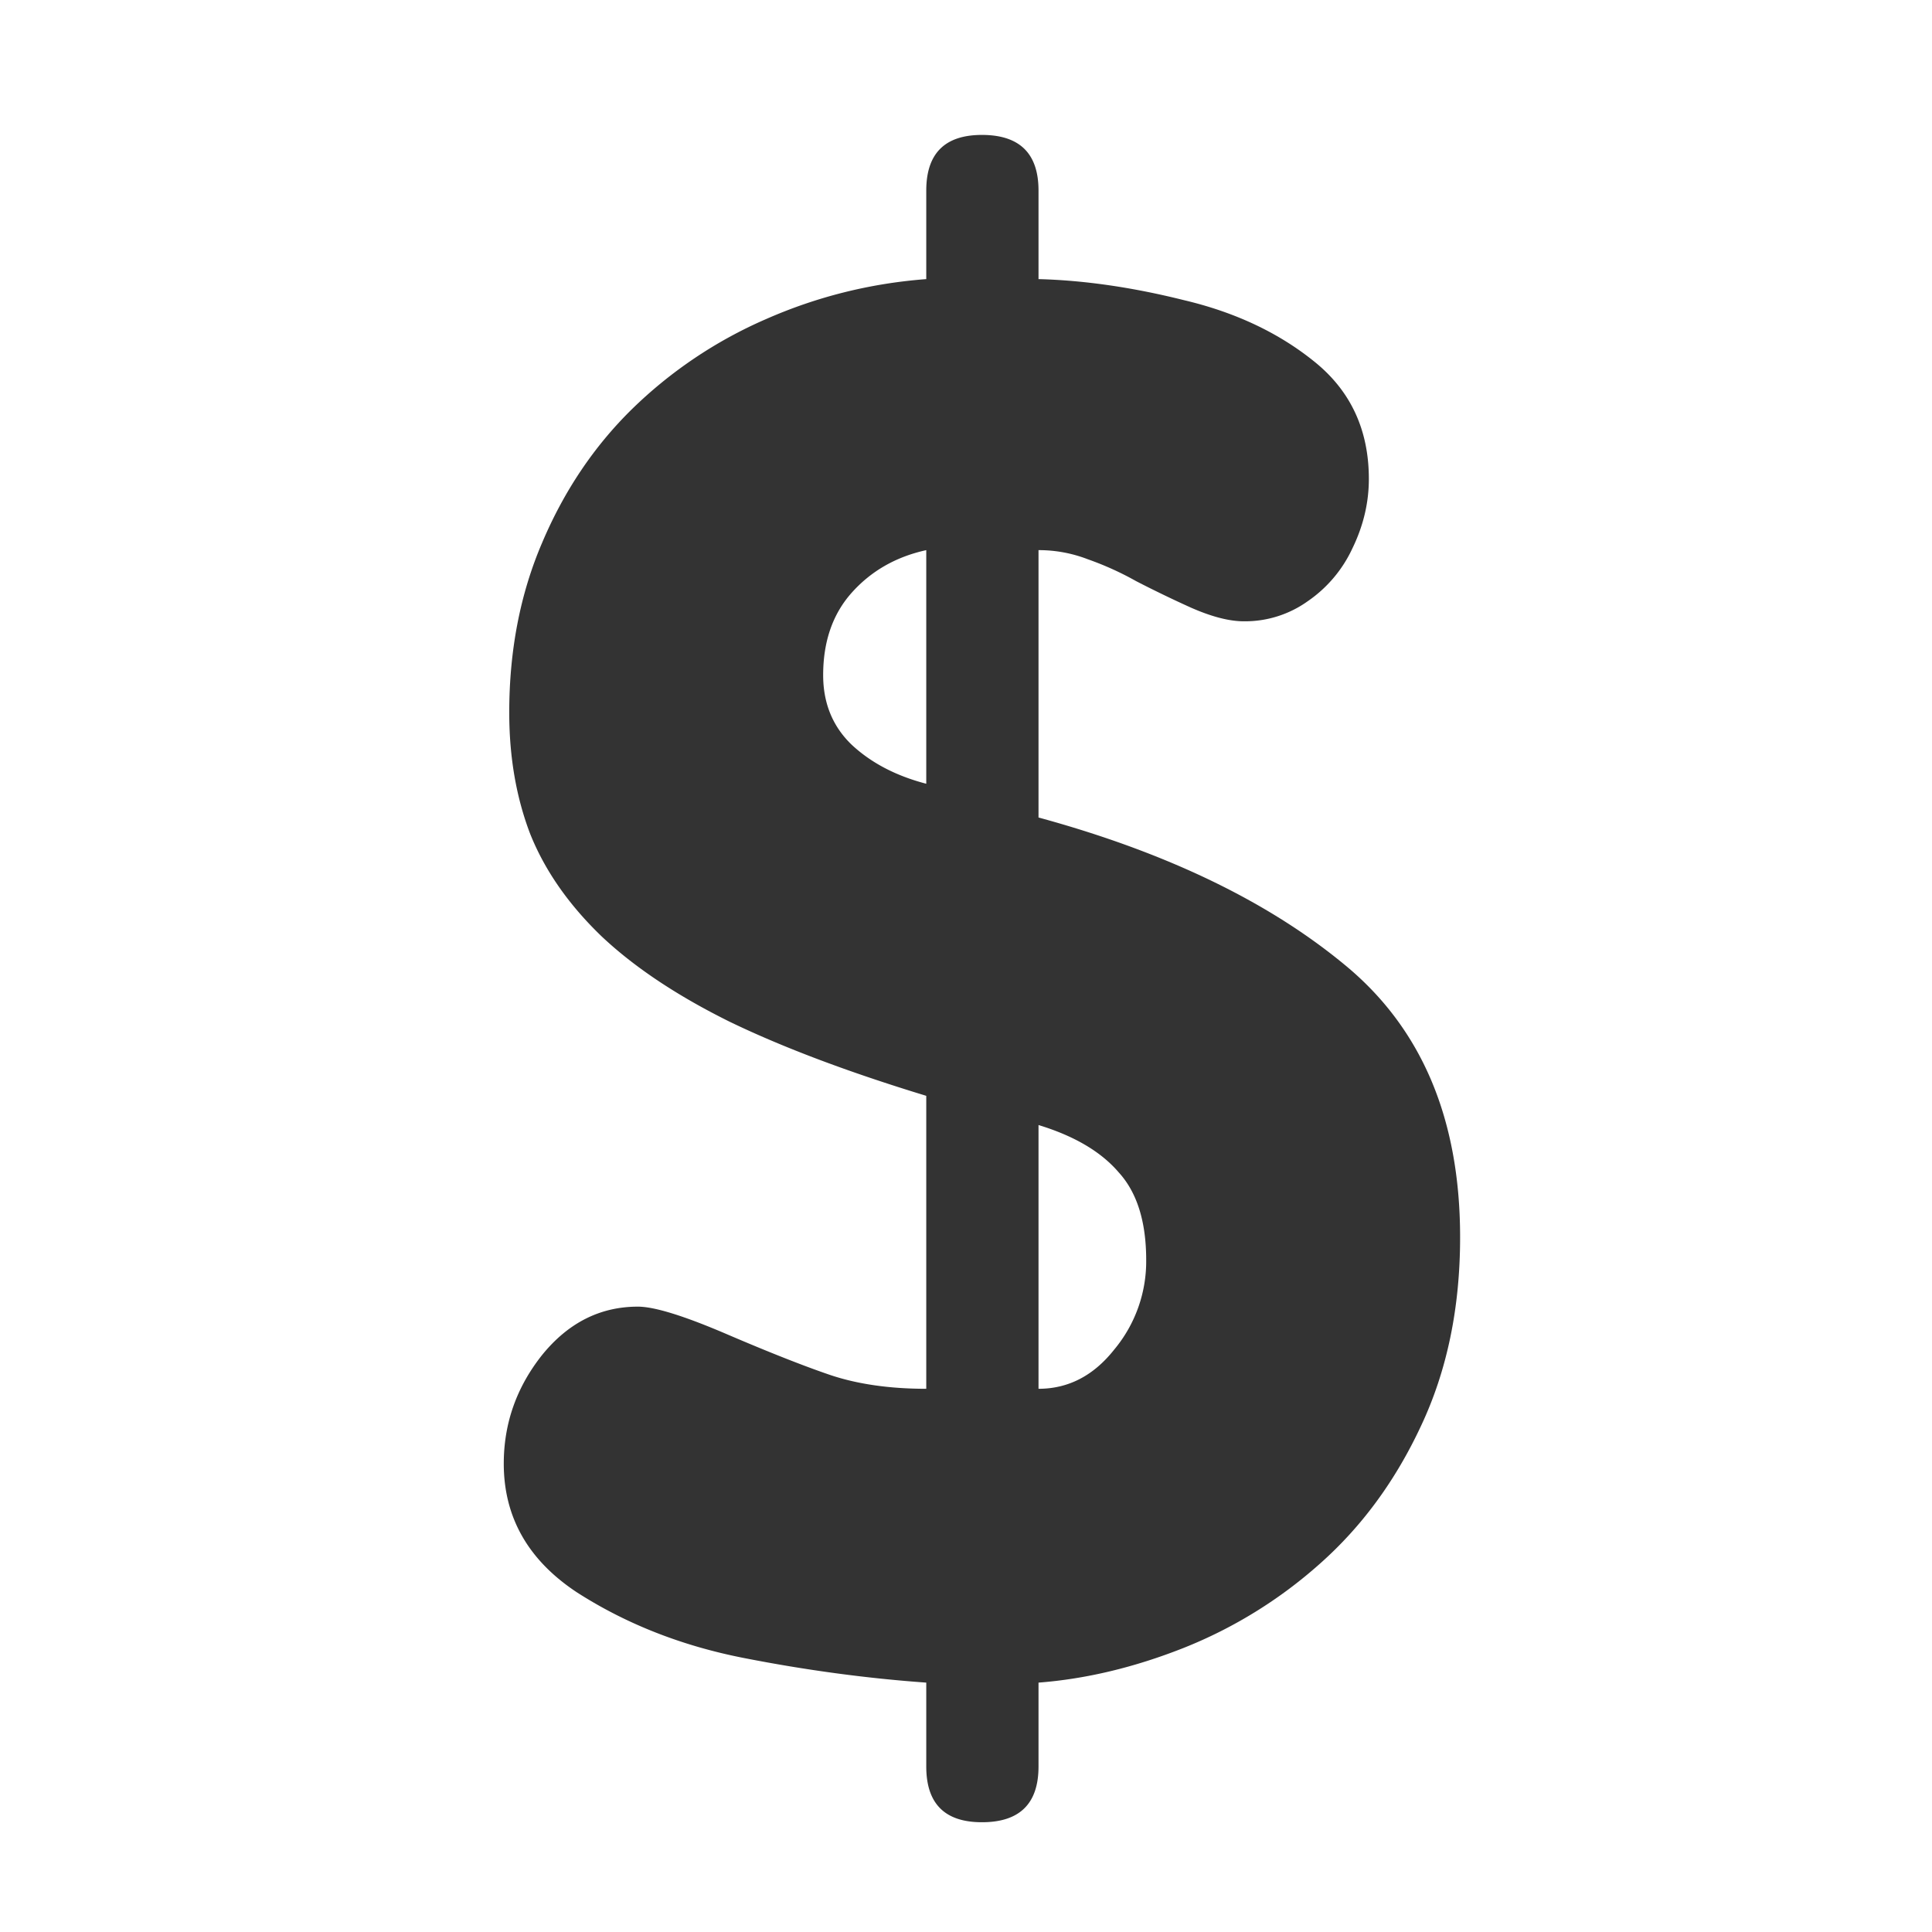
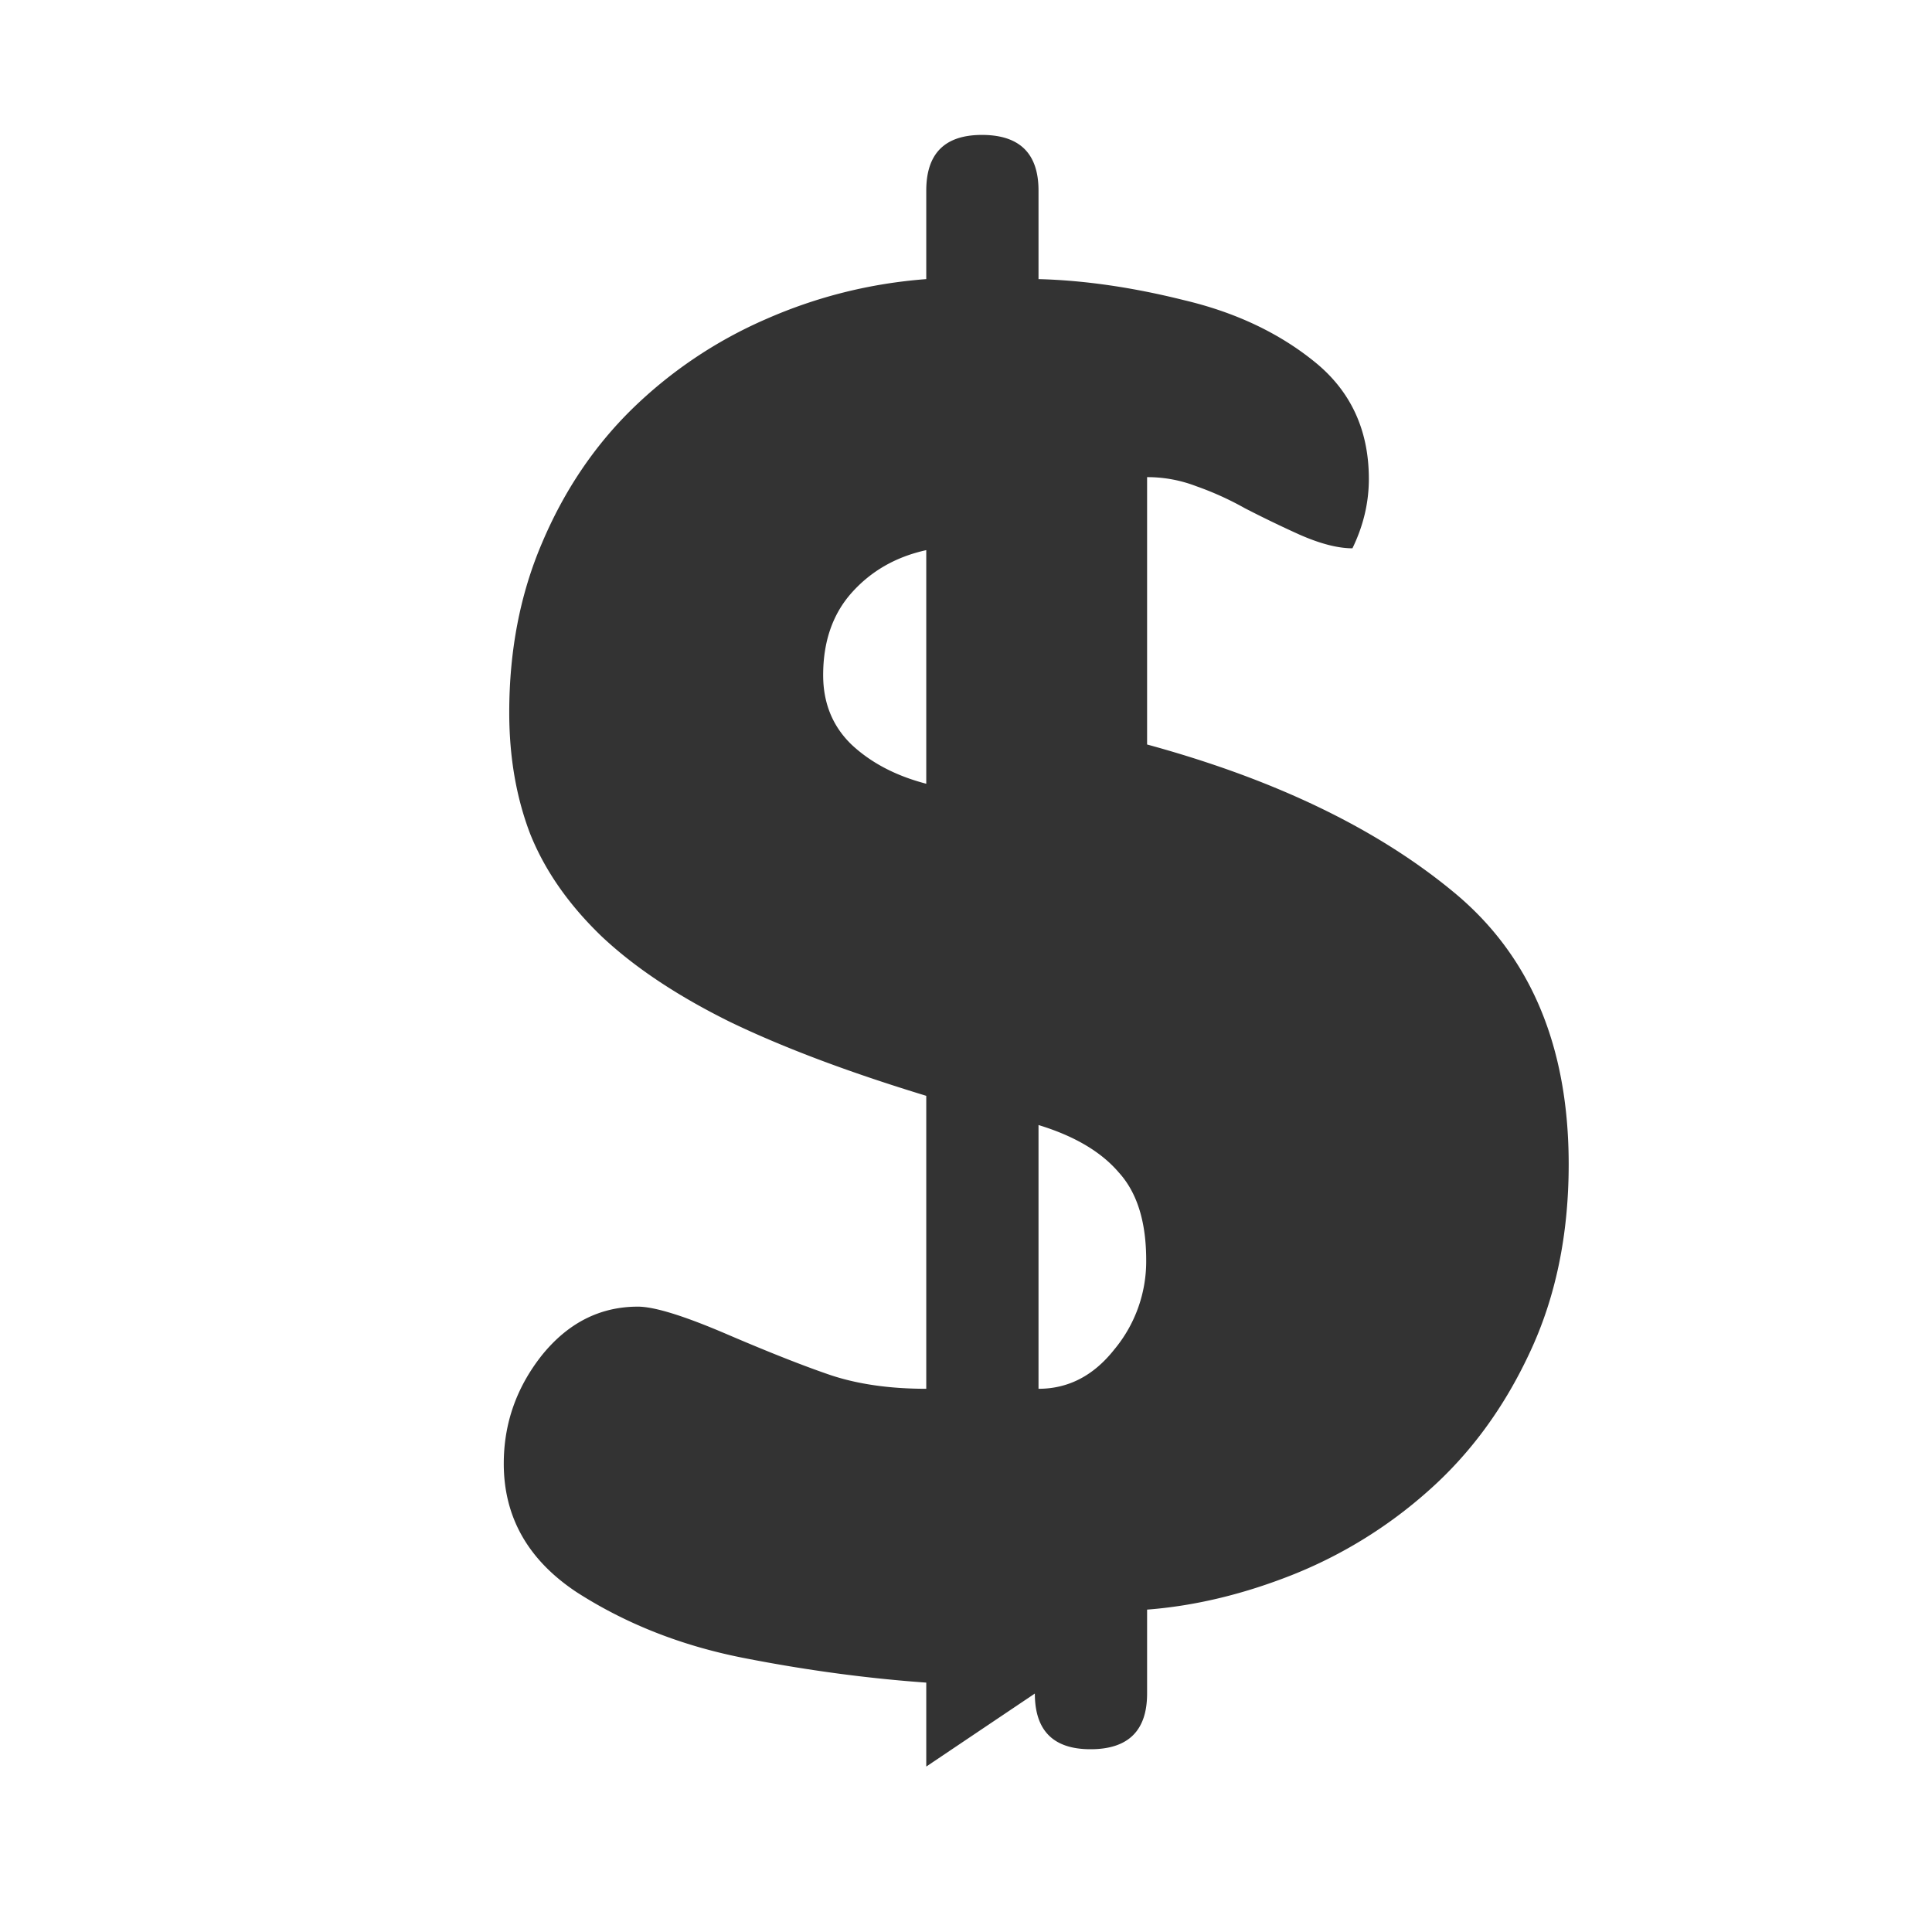
<svg xmlns="http://www.w3.org/2000/svg" viewBox="0 0 60 60" version="1.0">
-   <path d="M28.766 54.862v-2.607c-1.851-.132-3.741-.387-5.668-.765s-3.656-1.058-5.186-2.041c-1.512-1.001-2.267-2.333-2.267-3.996 0-1.247.396-2.371 1.19-3.372.812-1.001 1.804-1.502 2.976-1.502.51 0 1.426.283 2.749.85 1.322.567 2.399.992 3.23 1.275.851.284 1.843.426 2.976.426v-9.098c-2.418-.737-4.449-1.502-6.093-2.295-1.644-.813-2.976-1.701-3.996-2.664-1.02-.983-1.757-2.041-2.211-3.174-.434-1.134-.651-2.391-.651-3.77 0-1.927.34-3.684 1.02-5.271.68-1.606 1.606-2.985 2.777-4.138a13.835 13.835 0 014.166-2.805c1.587-.7 3.25-1.115 4.988-1.247v-2.75c0-1.152.576-1.728 1.729-1.728 1.171 0 1.757.576 1.757 1.728v2.75c1.417.037 2.919.255 4.506.651 1.606.378 2.966 1.021 4.081 1.928 1.115.906 1.672 2.116 1.672 3.627 0 .737-.17 1.455-.51 2.154a4.059 4.059 0 01-1.389 1.644 3.347 3.347 0 01-1.983.623c-.454 0-1.002-.142-1.644-.425a36.033 36.033 0 01-1.701-.822 9.497 9.497 0 00-1.502-.68 4.223 4.223 0 00-1.53-.283v8.303c3.949 1.077 7.113 2.598 9.494 4.563 2.4 1.965 3.599 4.79 3.599 8.474 0 2.192-.406 4.147-1.218 5.866-.794 1.701-1.842 3.127-3.146 4.28a14.278 14.278 0 01-4.223 2.607c-1.53.605-3.032.964-4.506 1.077v2.607c0 1.153-.586 1.729-1.757 1.729-1.153 0-1.729-.576-1.729-1.729zm0-30.522v-7.255c-.945.207-1.719.651-2.324 1.332-.585.661-.878 1.511-.878 2.55 0 .869.293 1.587.878 2.154.605.567 1.379.973 2.324 1.219zm3.486 10.599v8.191c.926 0 1.71-.407 2.352-1.219a4.276 4.276 0 00.992-2.778c0-1.19-.283-2.097-.85-2.72-.548-.643-1.379-1.134-2.494-1.474z" fill="#333" />
+   <path d="M28.766 54.862v-2.607c-1.851-.132-3.741-.387-5.668-.765s-3.656-1.058-5.186-2.041c-1.512-1.001-2.267-2.333-2.267-3.996 0-1.247.396-2.371 1.19-3.372.812-1.001 1.804-1.502 2.976-1.502.51 0 1.426.283 2.749.85 1.322.567 2.399.992 3.23 1.275.851.284 1.843.426 2.976.426v-9.098c-2.418-.737-4.449-1.502-6.093-2.295-1.644-.813-2.976-1.701-3.996-2.664-1.02-.983-1.757-2.041-2.211-3.174-.434-1.134-.651-2.391-.651-3.77 0-1.927.34-3.684 1.02-5.271.68-1.606 1.606-2.985 2.777-4.138a13.835 13.835 0 014.166-2.805c1.587-.7 3.25-1.115 4.988-1.247v-2.75c0-1.152.576-1.728 1.729-1.728 1.171 0 1.757.576 1.757 1.728v2.75c1.417.037 2.919.255 4.506.651 1.606.378 2.966 1.021 4.081 1.928 1.115.906 1.672 2.116 1.672 3.627 0 .737-.17 1.455-.51 2.154c-.454 0-1.002-.142-1.644-.425a36.033 36.033 0 01-1.701-.822 9.497 9.497 0 00-1.502-.68 4.223 4.223 0 00-1.53-.283v8.303c3.949 1.077 7.113 2.598 9.494 4.563 2.4 1.965 3.599 4.79 3.599 8.474 0 2.192-.406 4.147-1.218 5.866-.794 1.701-1.842 3.127-3.146 4.28a14.278 14.278 0 01-4.223 2.607c-1.53.605-3.032.964-4.506 1.077v2.607c0 1.153-.586 1.729-1.757 1.729-1.153 0-1.729-.576-1.729-1.729zm0-30.522v-7.255c-.945.207-1.719.651-2.324 1.332-.585.661-.878 1.511-.878 2.55 0 .869.293 1.587.878 2.154.605.567 1.379.973 2.324 1.219zm3.486 10.599v8.191c.926 0 1.71-.407 2.352-1.219a4.276 4.276 0 00.992-2.778c0-1.19-.283-2.097-.85-2.72-.548-.643-1.379-1.134-2.494-1.474z" fill="#333" />
</svg>